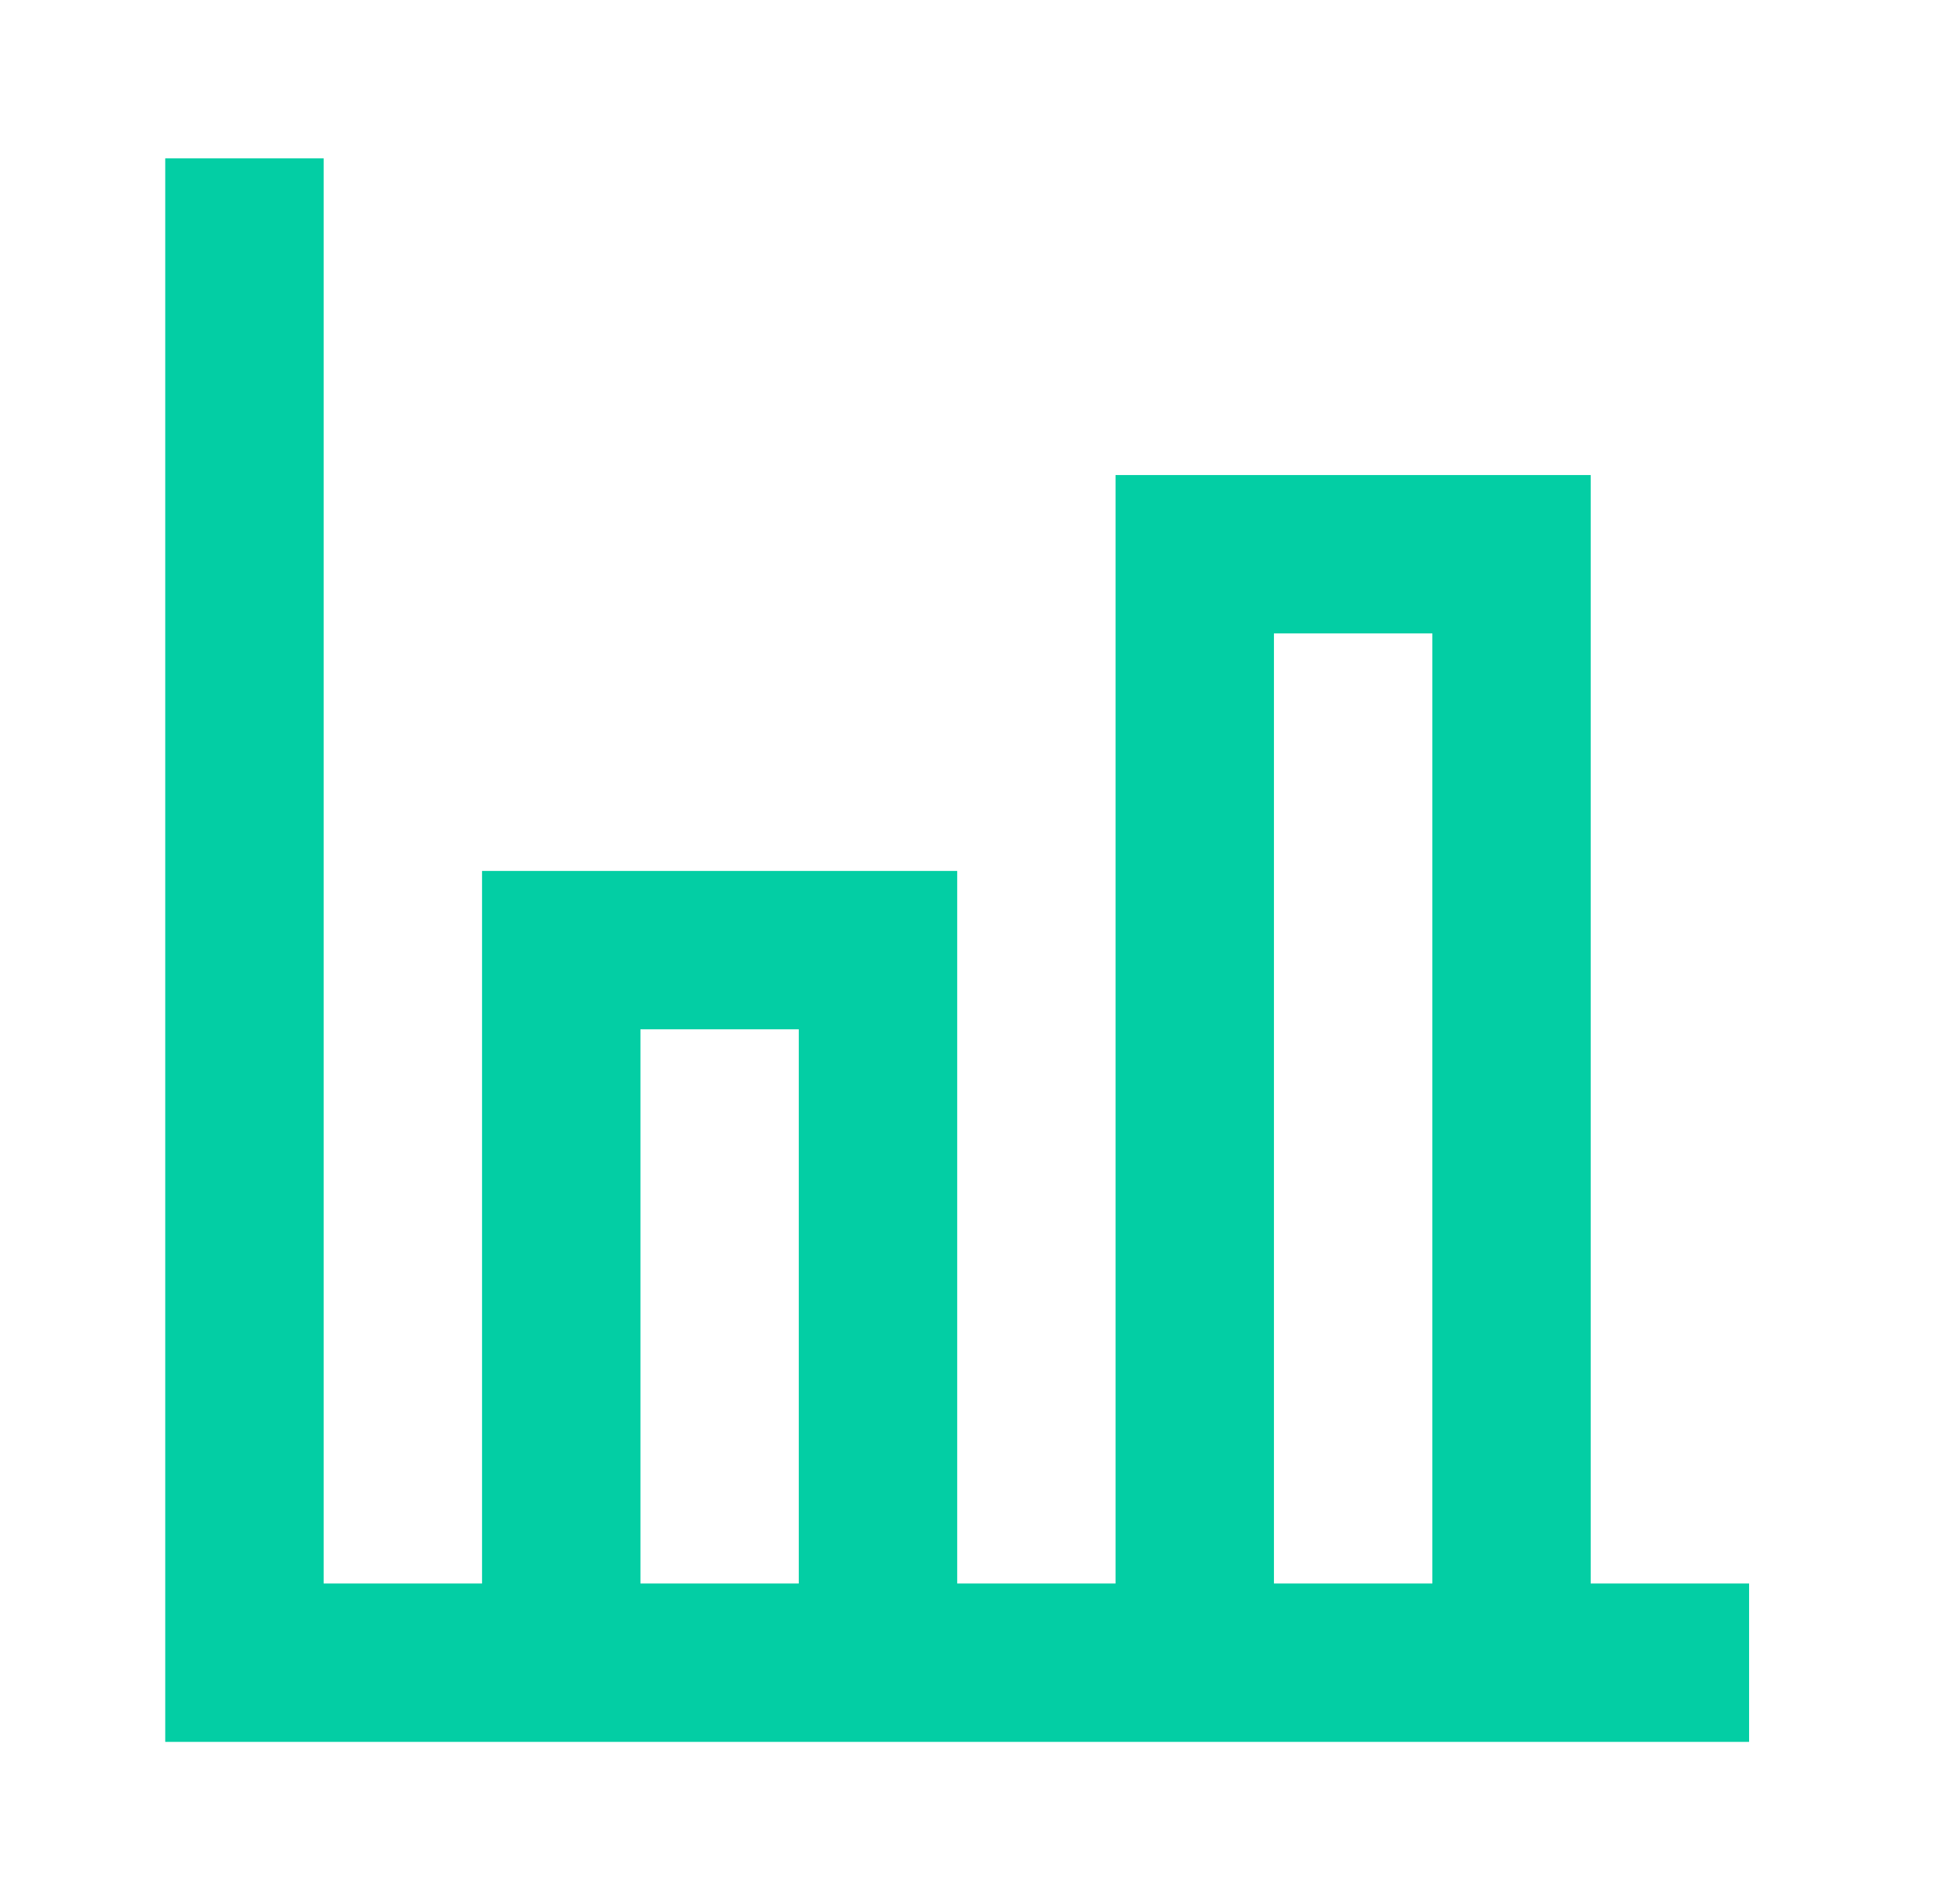
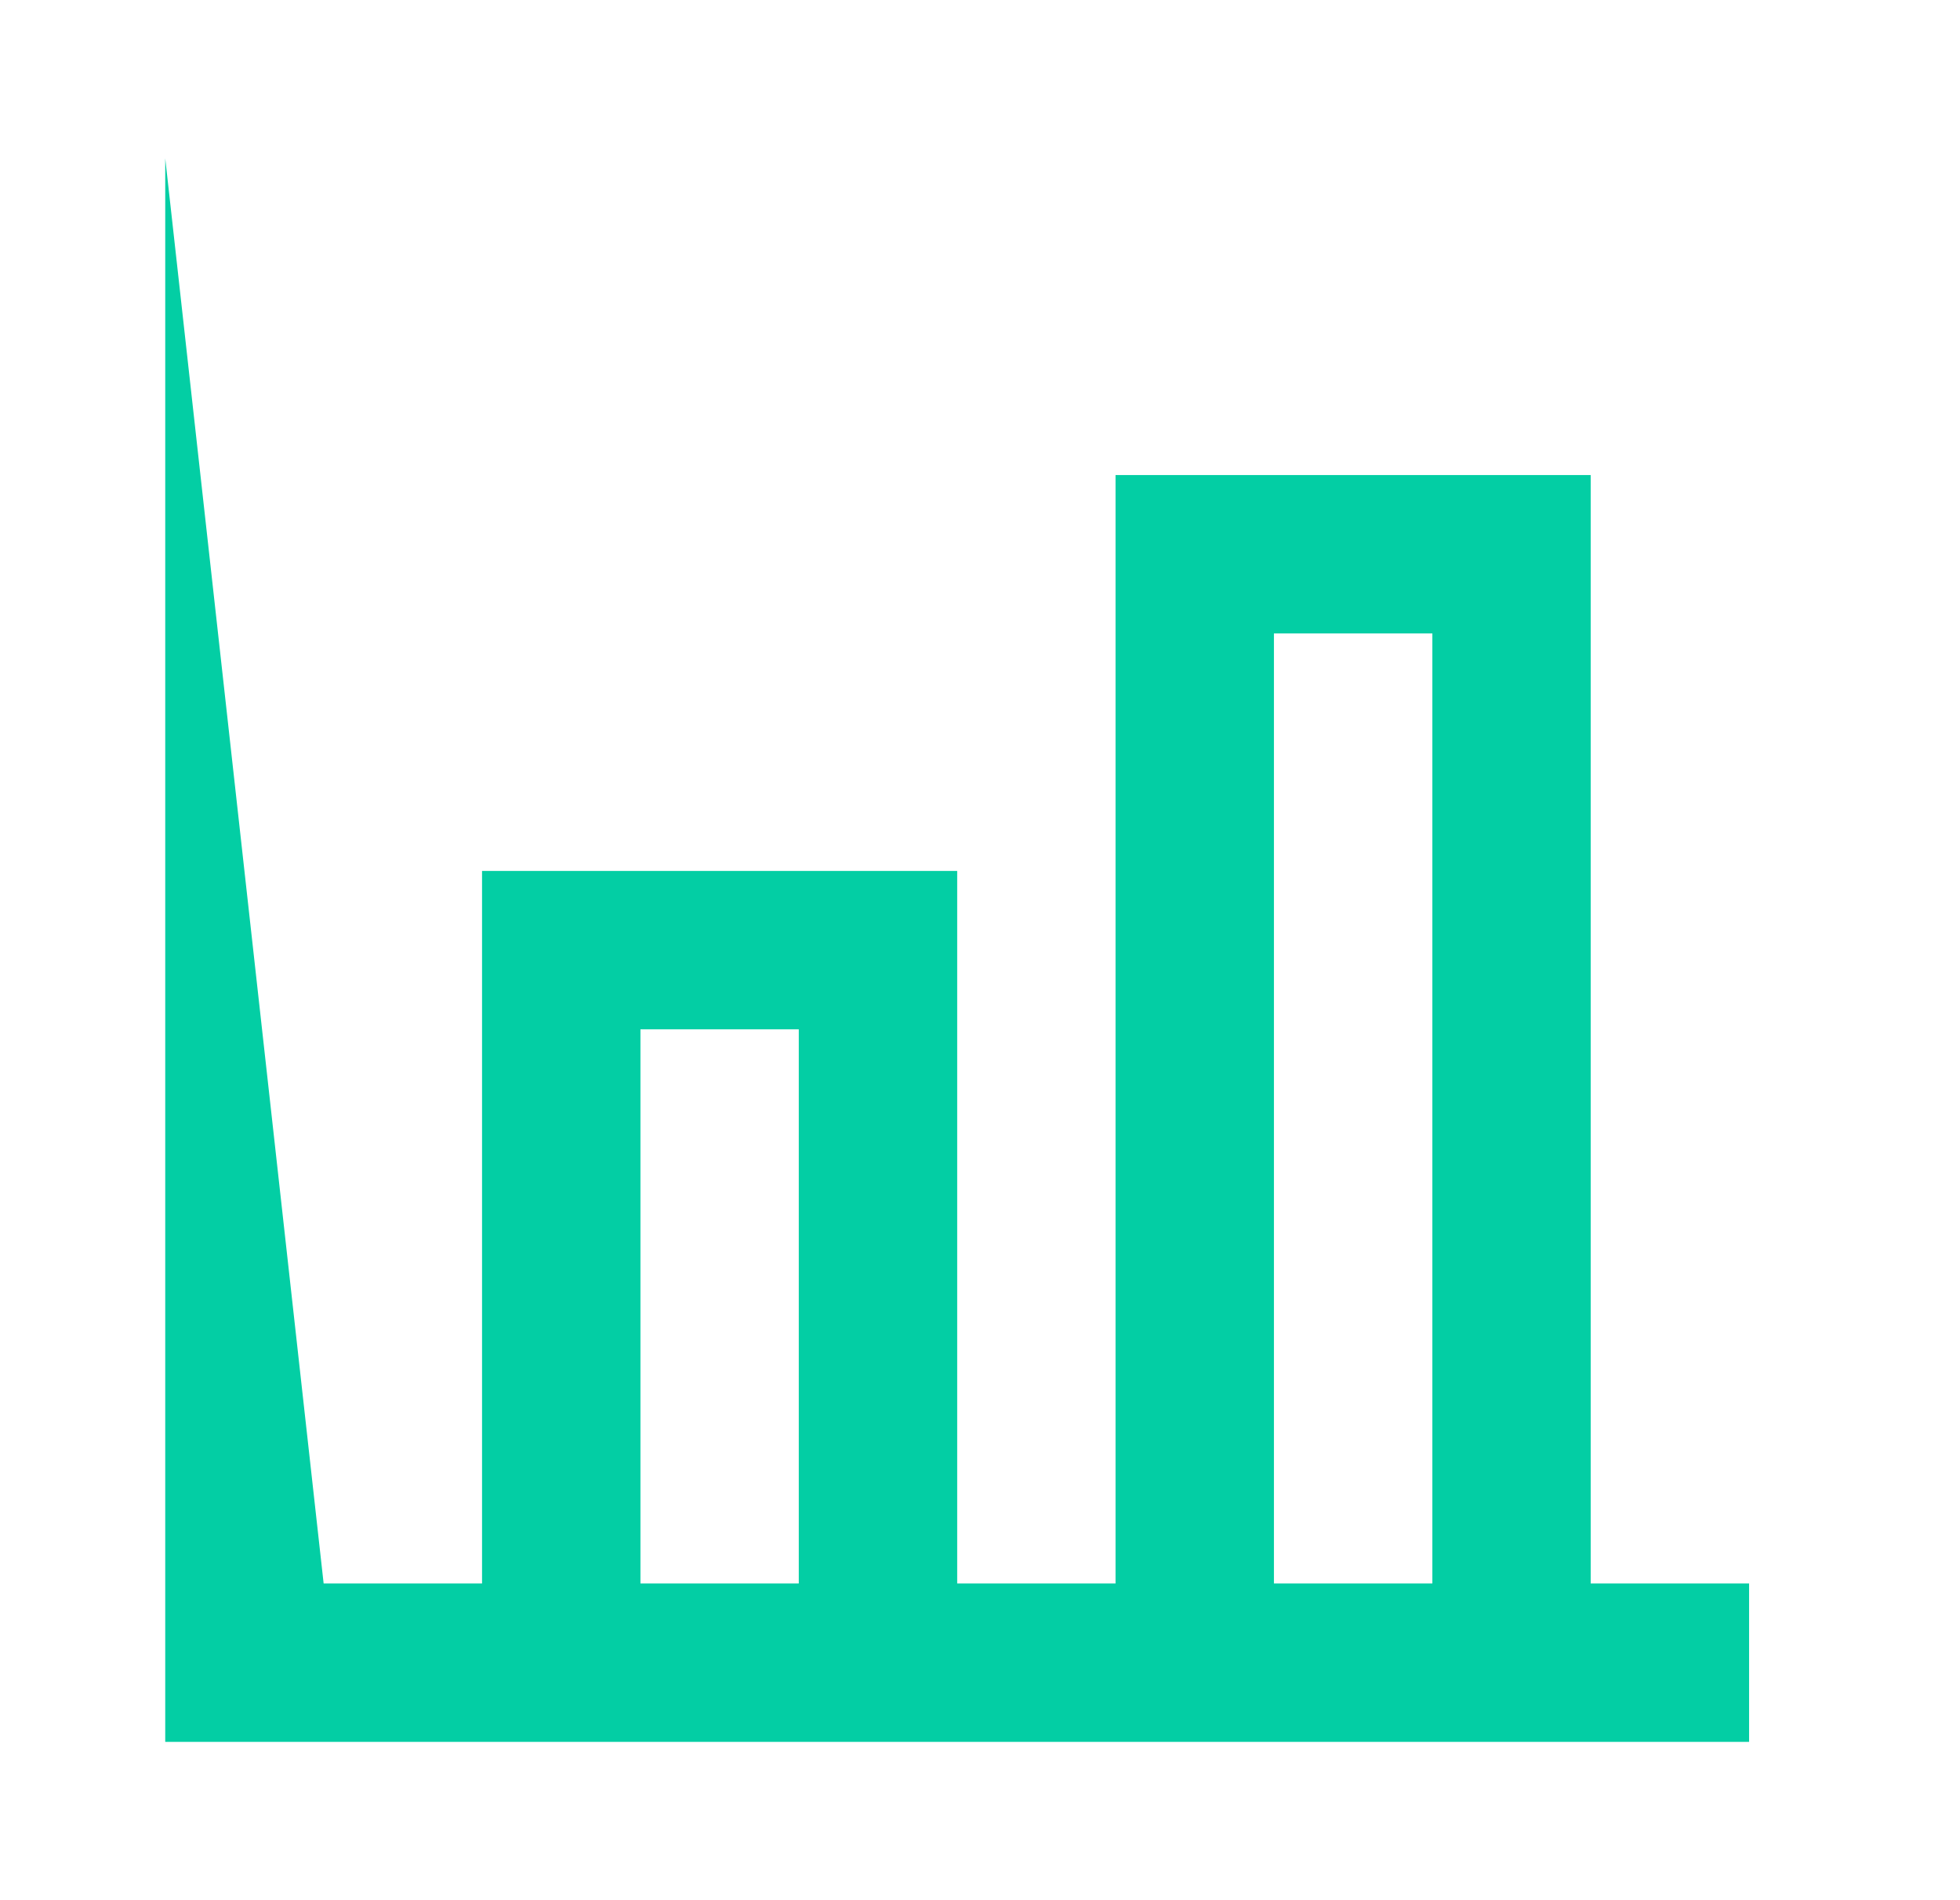
<svg xmlns="http://www.w3.org/2000/svg" width="33" height="32" viewBox="0 0 33 32" fill="none">
-   <path fill-rule="evenodd" clip-rule="evenodd" d="M2.782 29.334H29.449V26.667H26.782V8H18.782V26.667H16.116V14.667H8.116V26.667H5.449L5.449 2.667L2.782 2.667L2.782 29.334ZM10.783 26.667H13.449V17.334H10.783V26.667ZM24.116 10.667V26.667H21.449V10.667H24.116Z" fill="#03CEA4" />
+   <path fill-rule="evenodd" clip-rule="evenodd" d="M2.782 29.334H29.449V26.667H26.782V8H18.782V26.667H16.116V14.667H8.116V26.667H5.449L2.782 2.667L2.782 29.334ZM10.783 26.667H13.449V17.334H10.783V26.667ZM24.116 10.667V26.667H21.449V10.667H24.116Z" fill="#03CEA4" />
</svg>